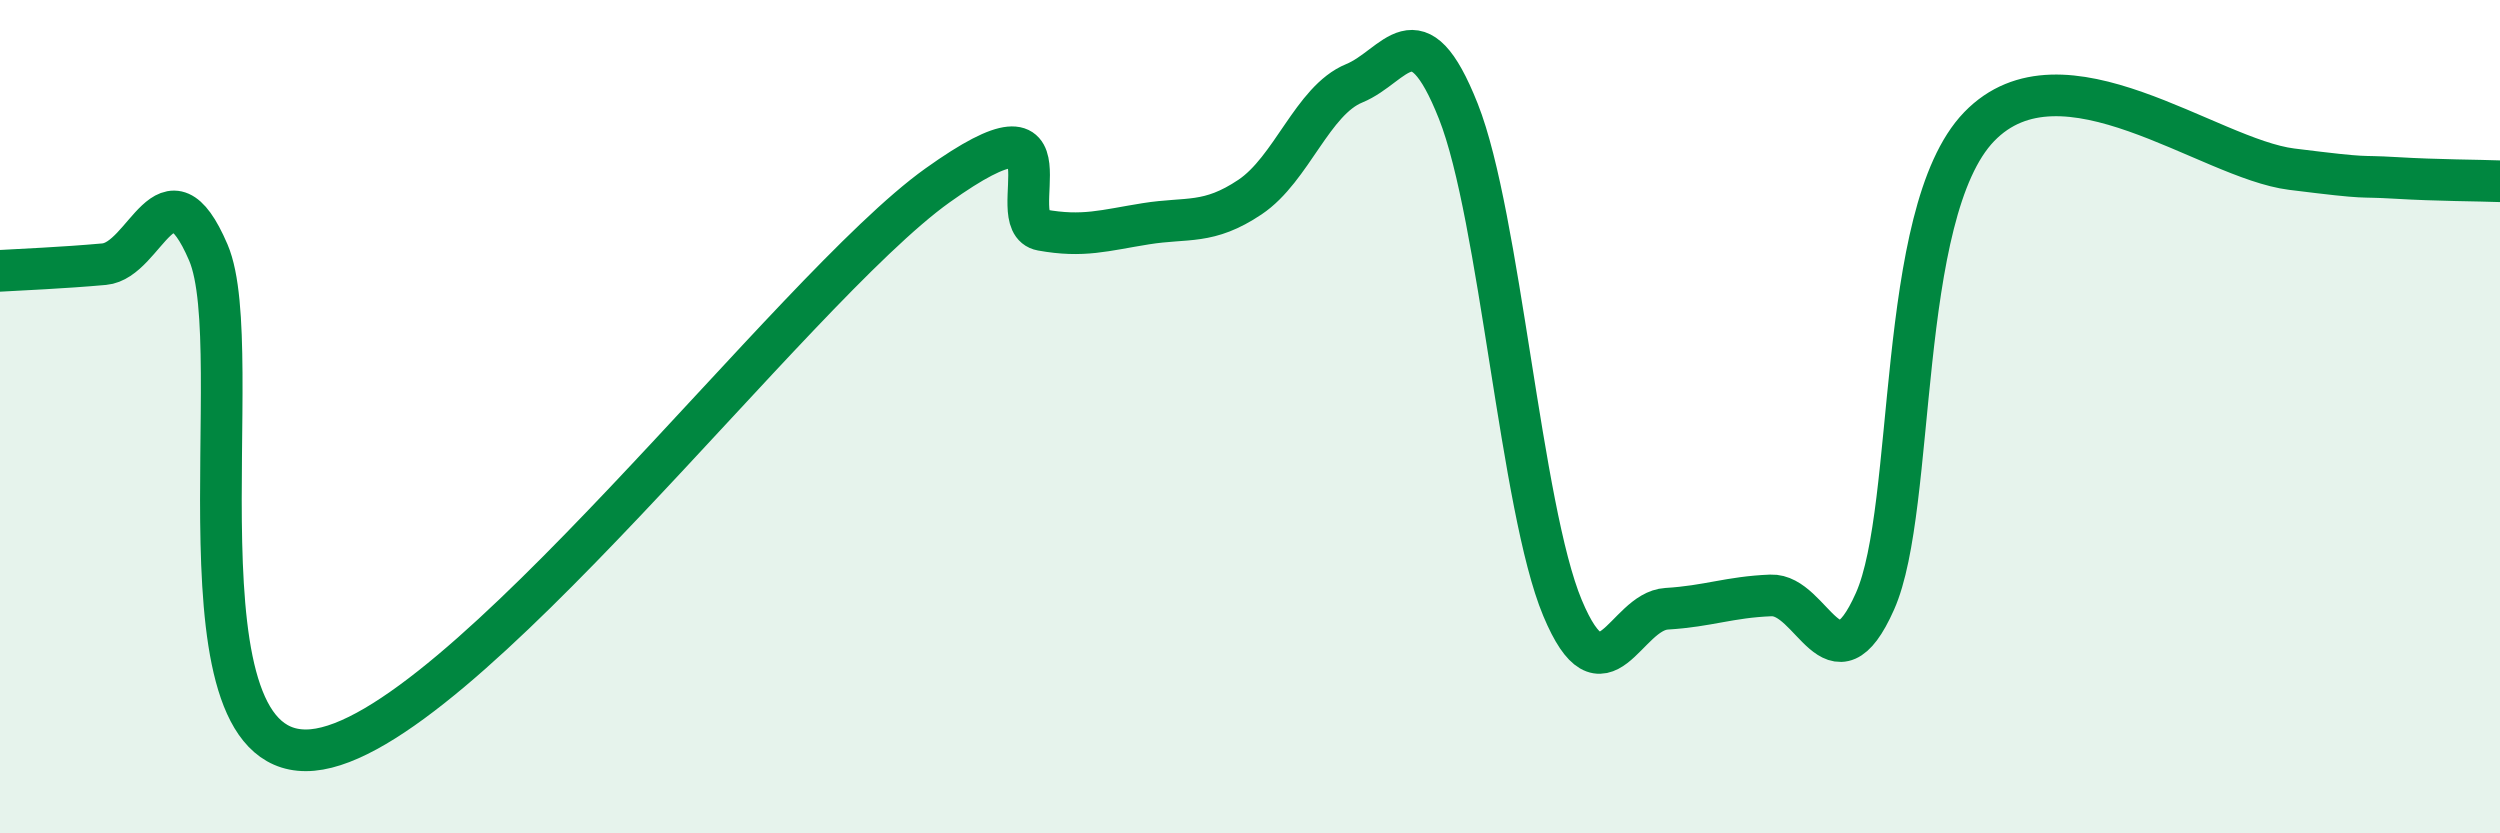
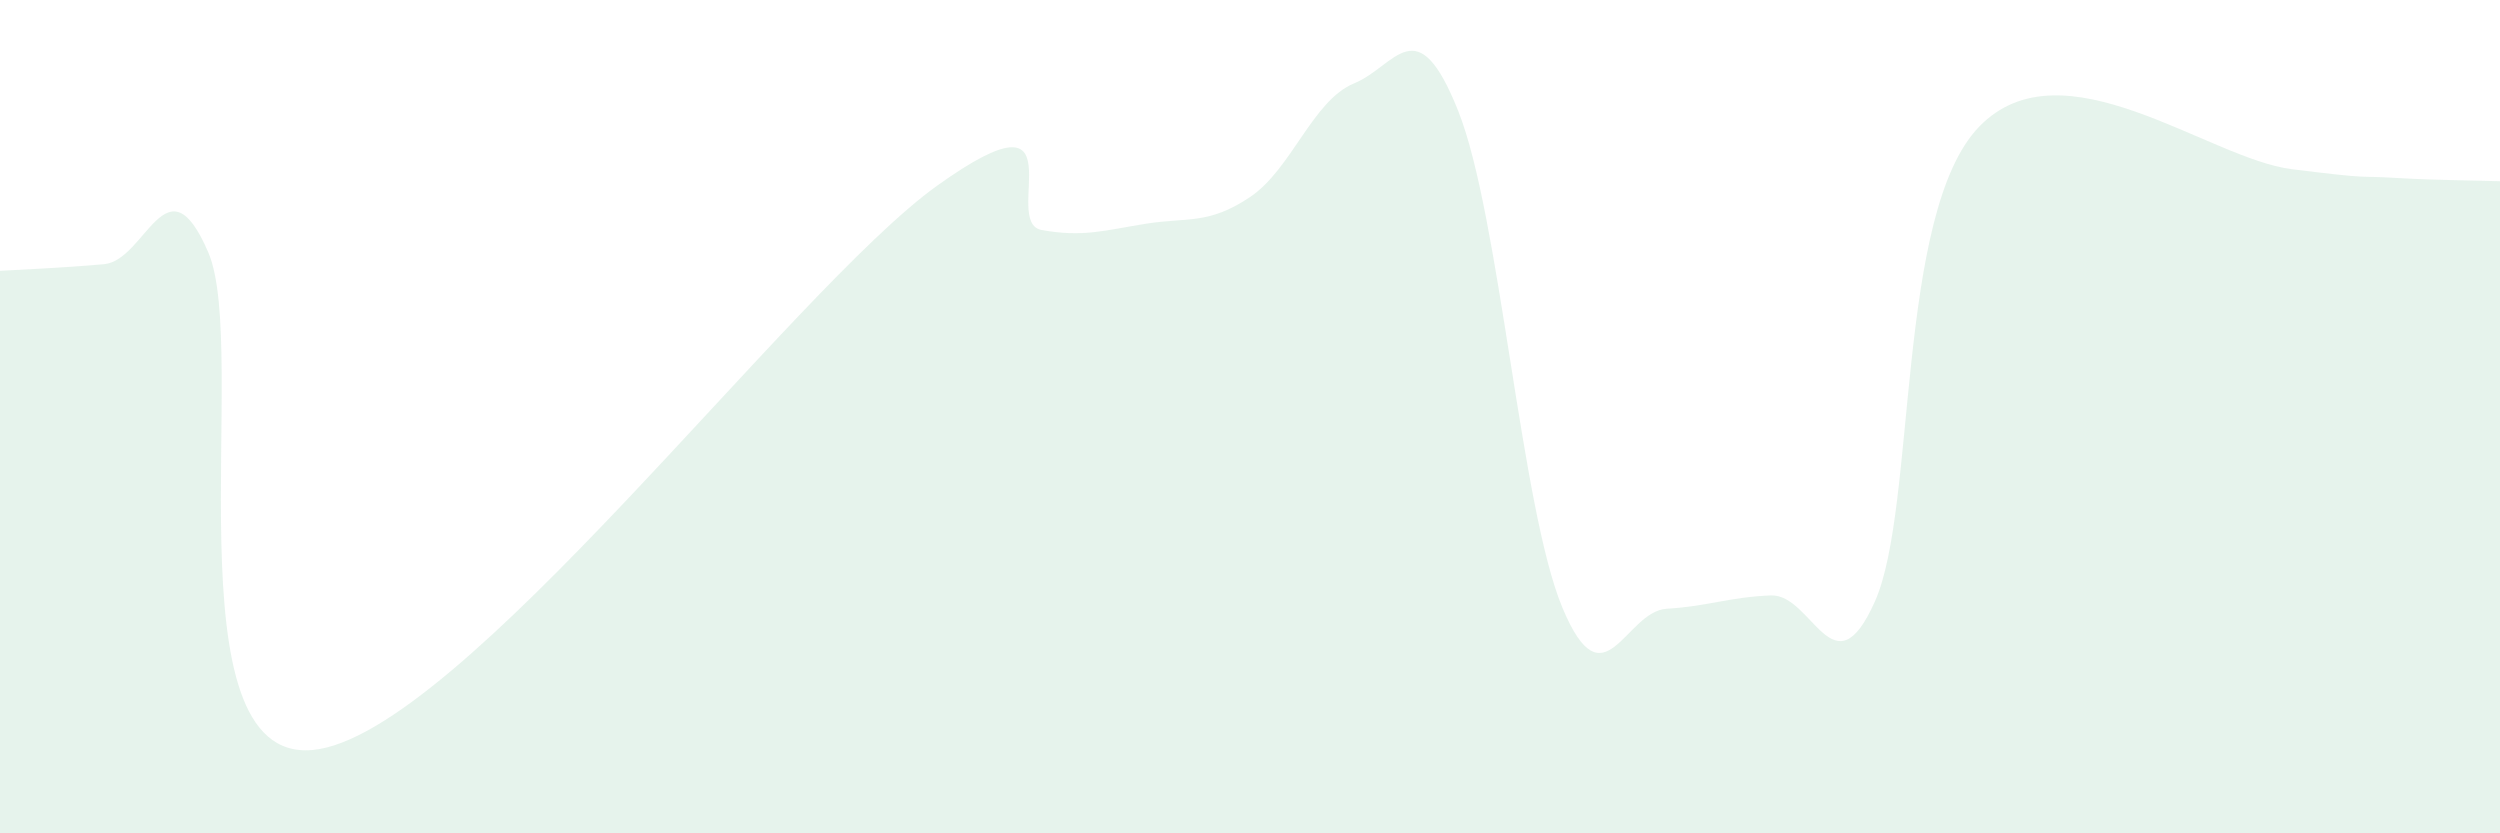
<svg xmlns="http://www.w3.org/2000/svg" width="60" height="20" viewBox="0 0 60 20">
-   <path d="M 0,6.5 C 0.5,6.47 1.5,6.43 2.5,6.34 C 3.5,6.25 4,3.73 5,6.06 C 6,8.39 4,18.32 7.5,18 C 11,17.68 19,6.95 22.5,4.45 C 26,1.95 24,5.34 25,5.52 C 26,5.7 26.5,5.53 27.5,5.37 C 28.5,5.21 29,5.4 30,4.73 C 31,4.06 31.5,2.41 32.5,2 C 33.5,1.59 34,0.15 35,2.67 C 36,5.19 36.5,12.2 37.5,14.59 C 38.5,16.98 39,14.67 40,14.61 C 41,14.55 41.5,14.33 42.5,14.29 C 43.5,14.25 44,16.68 45,14.43 C 46,12.18 45.5,5.11 47.5,3.04 C 49.5,0.97 53,3.81 55,4.06 C 57,4.31 56.5,4.21 57.5,4.27 C 58.5,4.33 59.5,4.33 60,4.35L60 20L0 20Z" fill="#008740" opacity="0.1" stroke-linecap="round" stroke-linejoin="round" />
-   <path d="M 0,6.5 C 0.5,6.47 1.5,6.43 2.5,6.34 C 3.5,6.25 4,3.73 5,6.06 C 6,8.39 4,18.32 7.5,18 C 11,17.68 19,6.95 22.5,4.45 C 26,1.95 24,5.34 25,5.52 C 26,5.7 26.5,5.53 27.5,5.37 C 28.5,5.21 29,5.4 30,4.73 C 31,4.06 31.5,2.41 32.5,2 C 33.5,1.59 34,0.15 35,2.67 C 36,5.19 36.5,12.2 37.5,14.59 C 38.5,16.98 39,14.67 40,14.61 C 41,14.55 41.5,14.33 42.5,14.29 C 43.5,14.25 44,16.68 45,14.43 C 46,12.18 45.5,5.11 47.5,3.04 C 49.5,0.97 53,3.81 55,4.06 C 57,4.31 56.5,4.21 57.5,4.27 C 58.5,4.33 59.5,4.33 60,4.35" stroke="#008740" stroke-width="1" fill="none" stroke-linecap="round" stroke-linejoin="round" />
+   <path d="M 0,6.5 C 0.5,6.47 1.5,6.43 2.5,6.34 C 3.5,6.25 4,3.73 5,6.06 C 6,8.39 4,18.32 7.5,18 C 11,17.68 19,6.95 22.5,4.45 C 26,1.95 24,5.34 25,5.52 C 26,5.7 26.5,5.53 27.5,5.37 C 28.5,5.21 29,5.4 30,4.73 C 31,4.06 31.5,2.41 32.5,2 C 33.5,1.59 34,0.15 35,2.67 C 36,5.19 36.5,12.2 37.5,14.59 C 38.5,16.98 39,14.67 40,14.61 C 41,14.55 41.5,14.33 42.5,14.29 C 43.5,14.25 44,16.68 45,14.43 C 46,12.18 45.5,5.11 47.5,3.04 C 49.5,0.97 53,3.81 55,4.06 C 57,4.31 56.5,4.21 57.5,4.27 C 58.5,4.33 59.5,4.33 60,4.35L60 20L0 20" fill="#008740" opacity="0.1" stroke-linecap="round" stroke-linejoin="round" />
</svg>